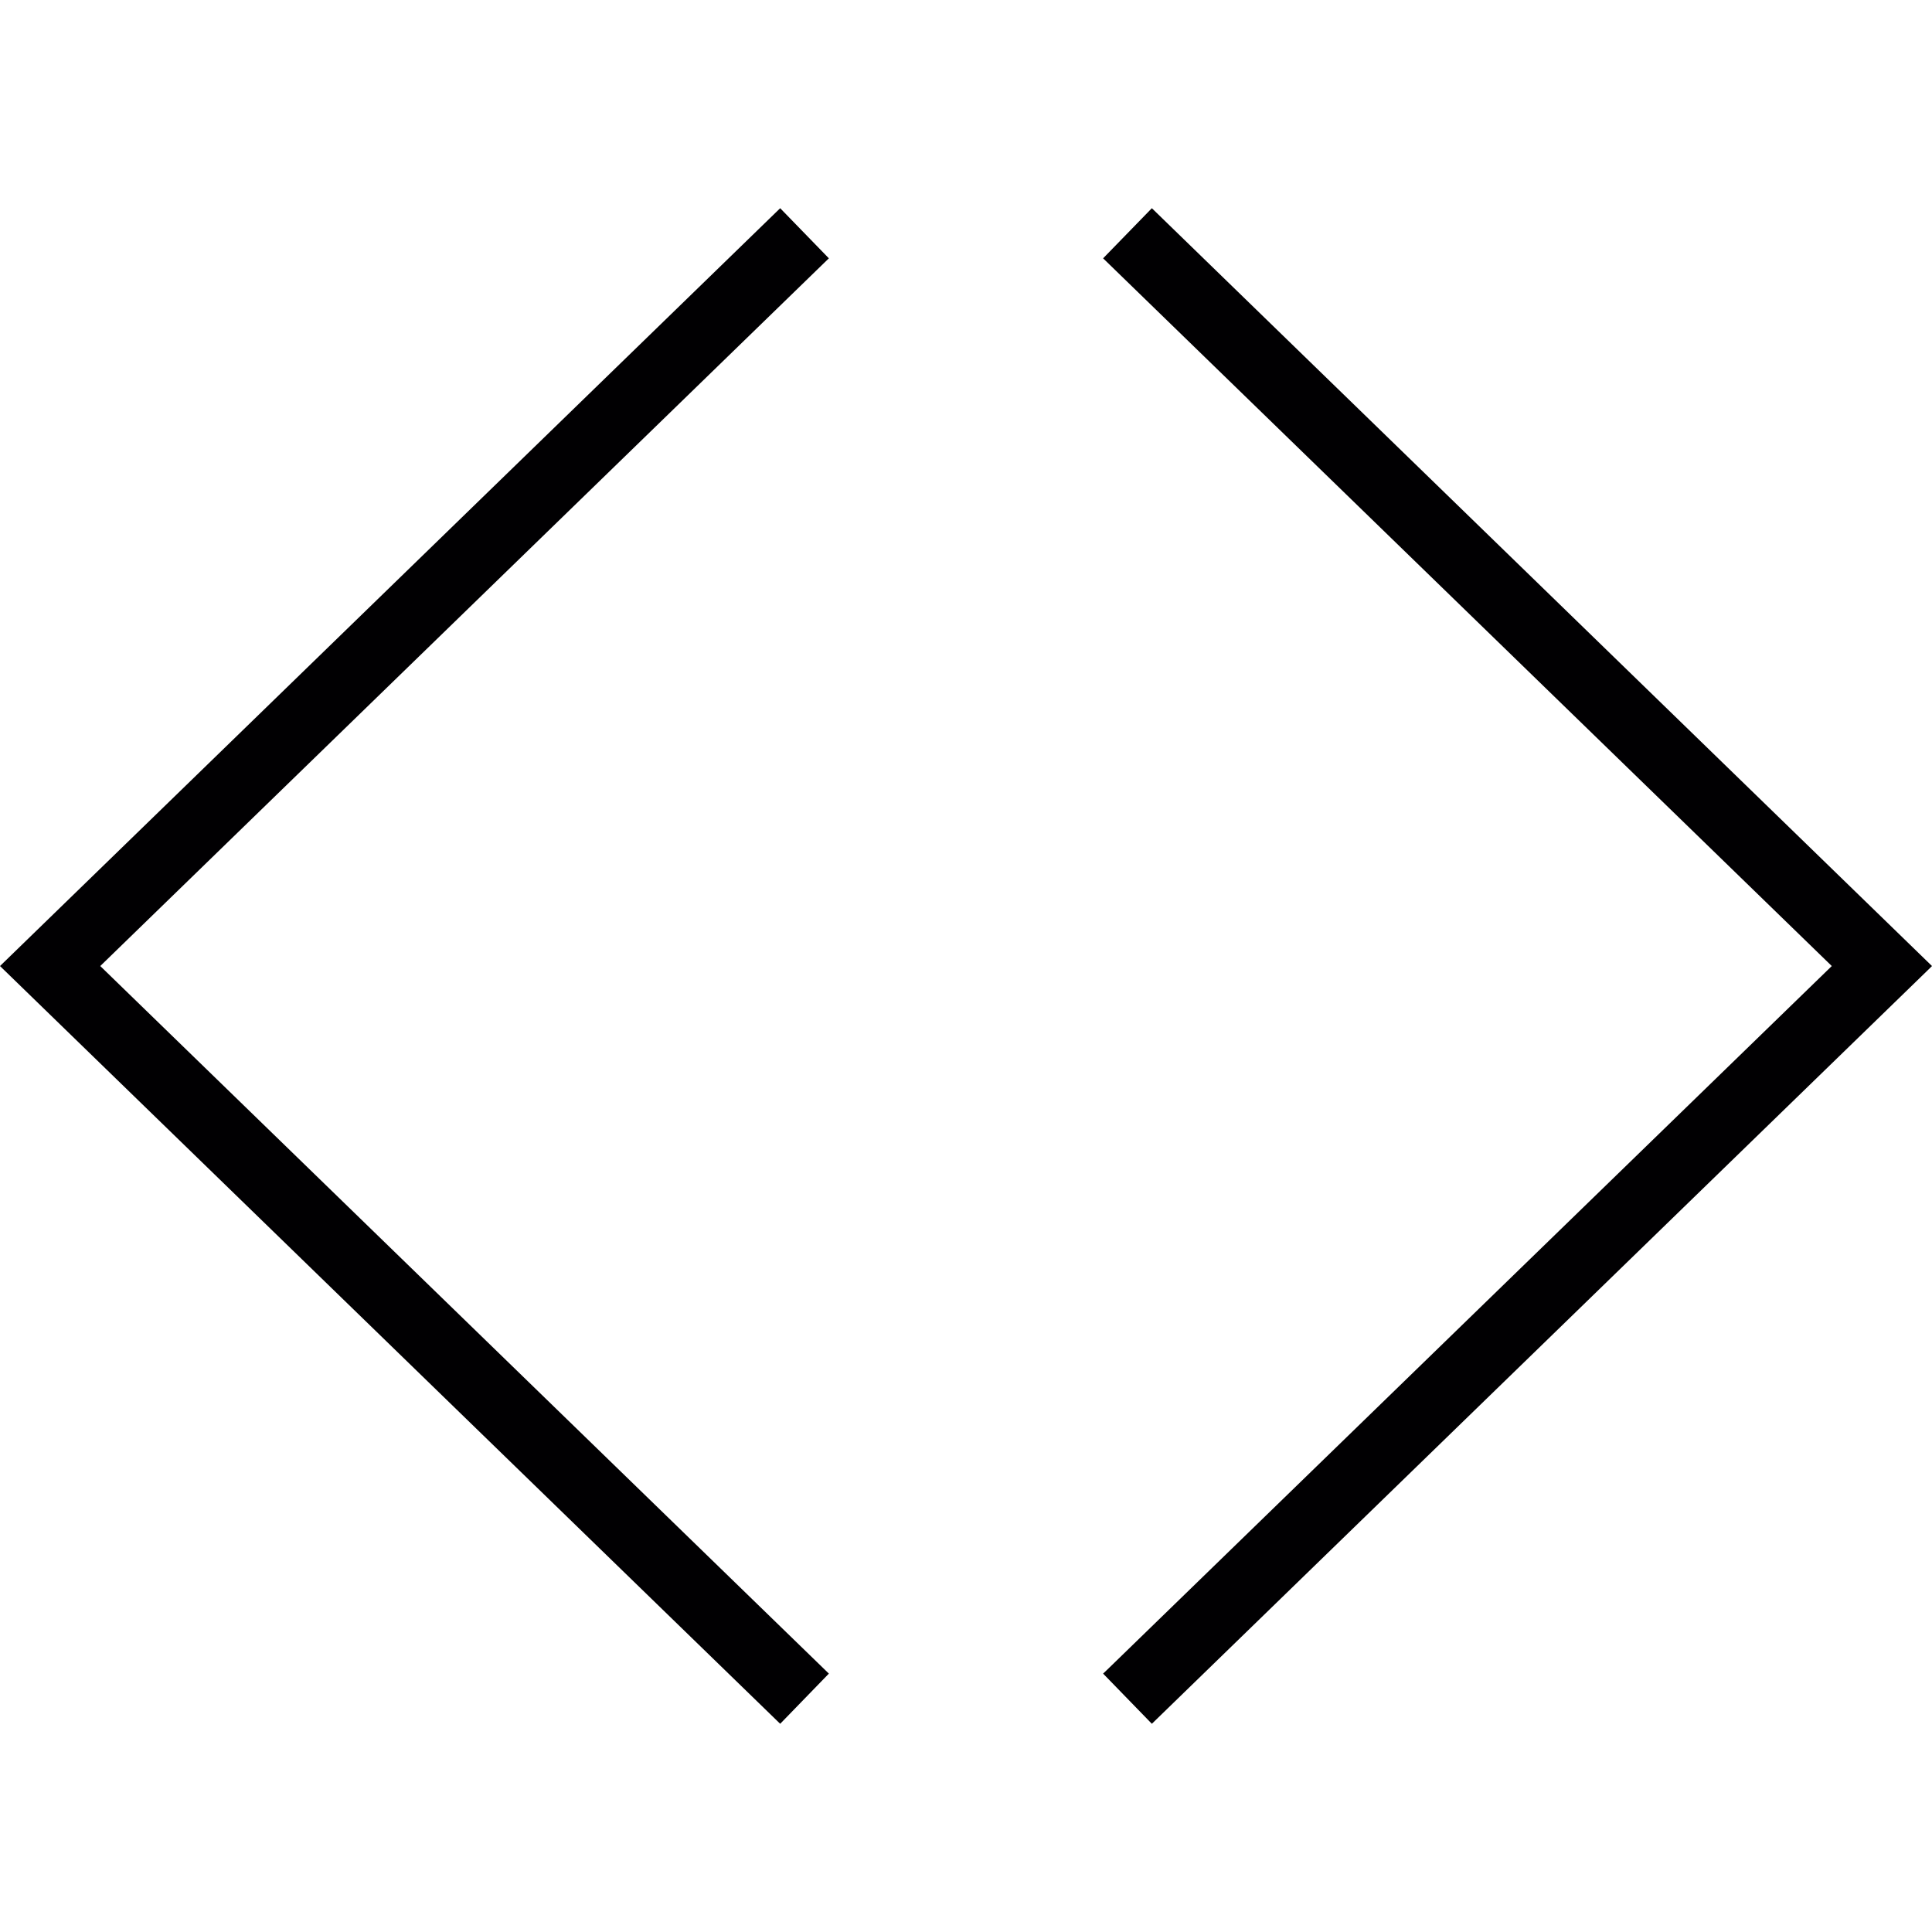
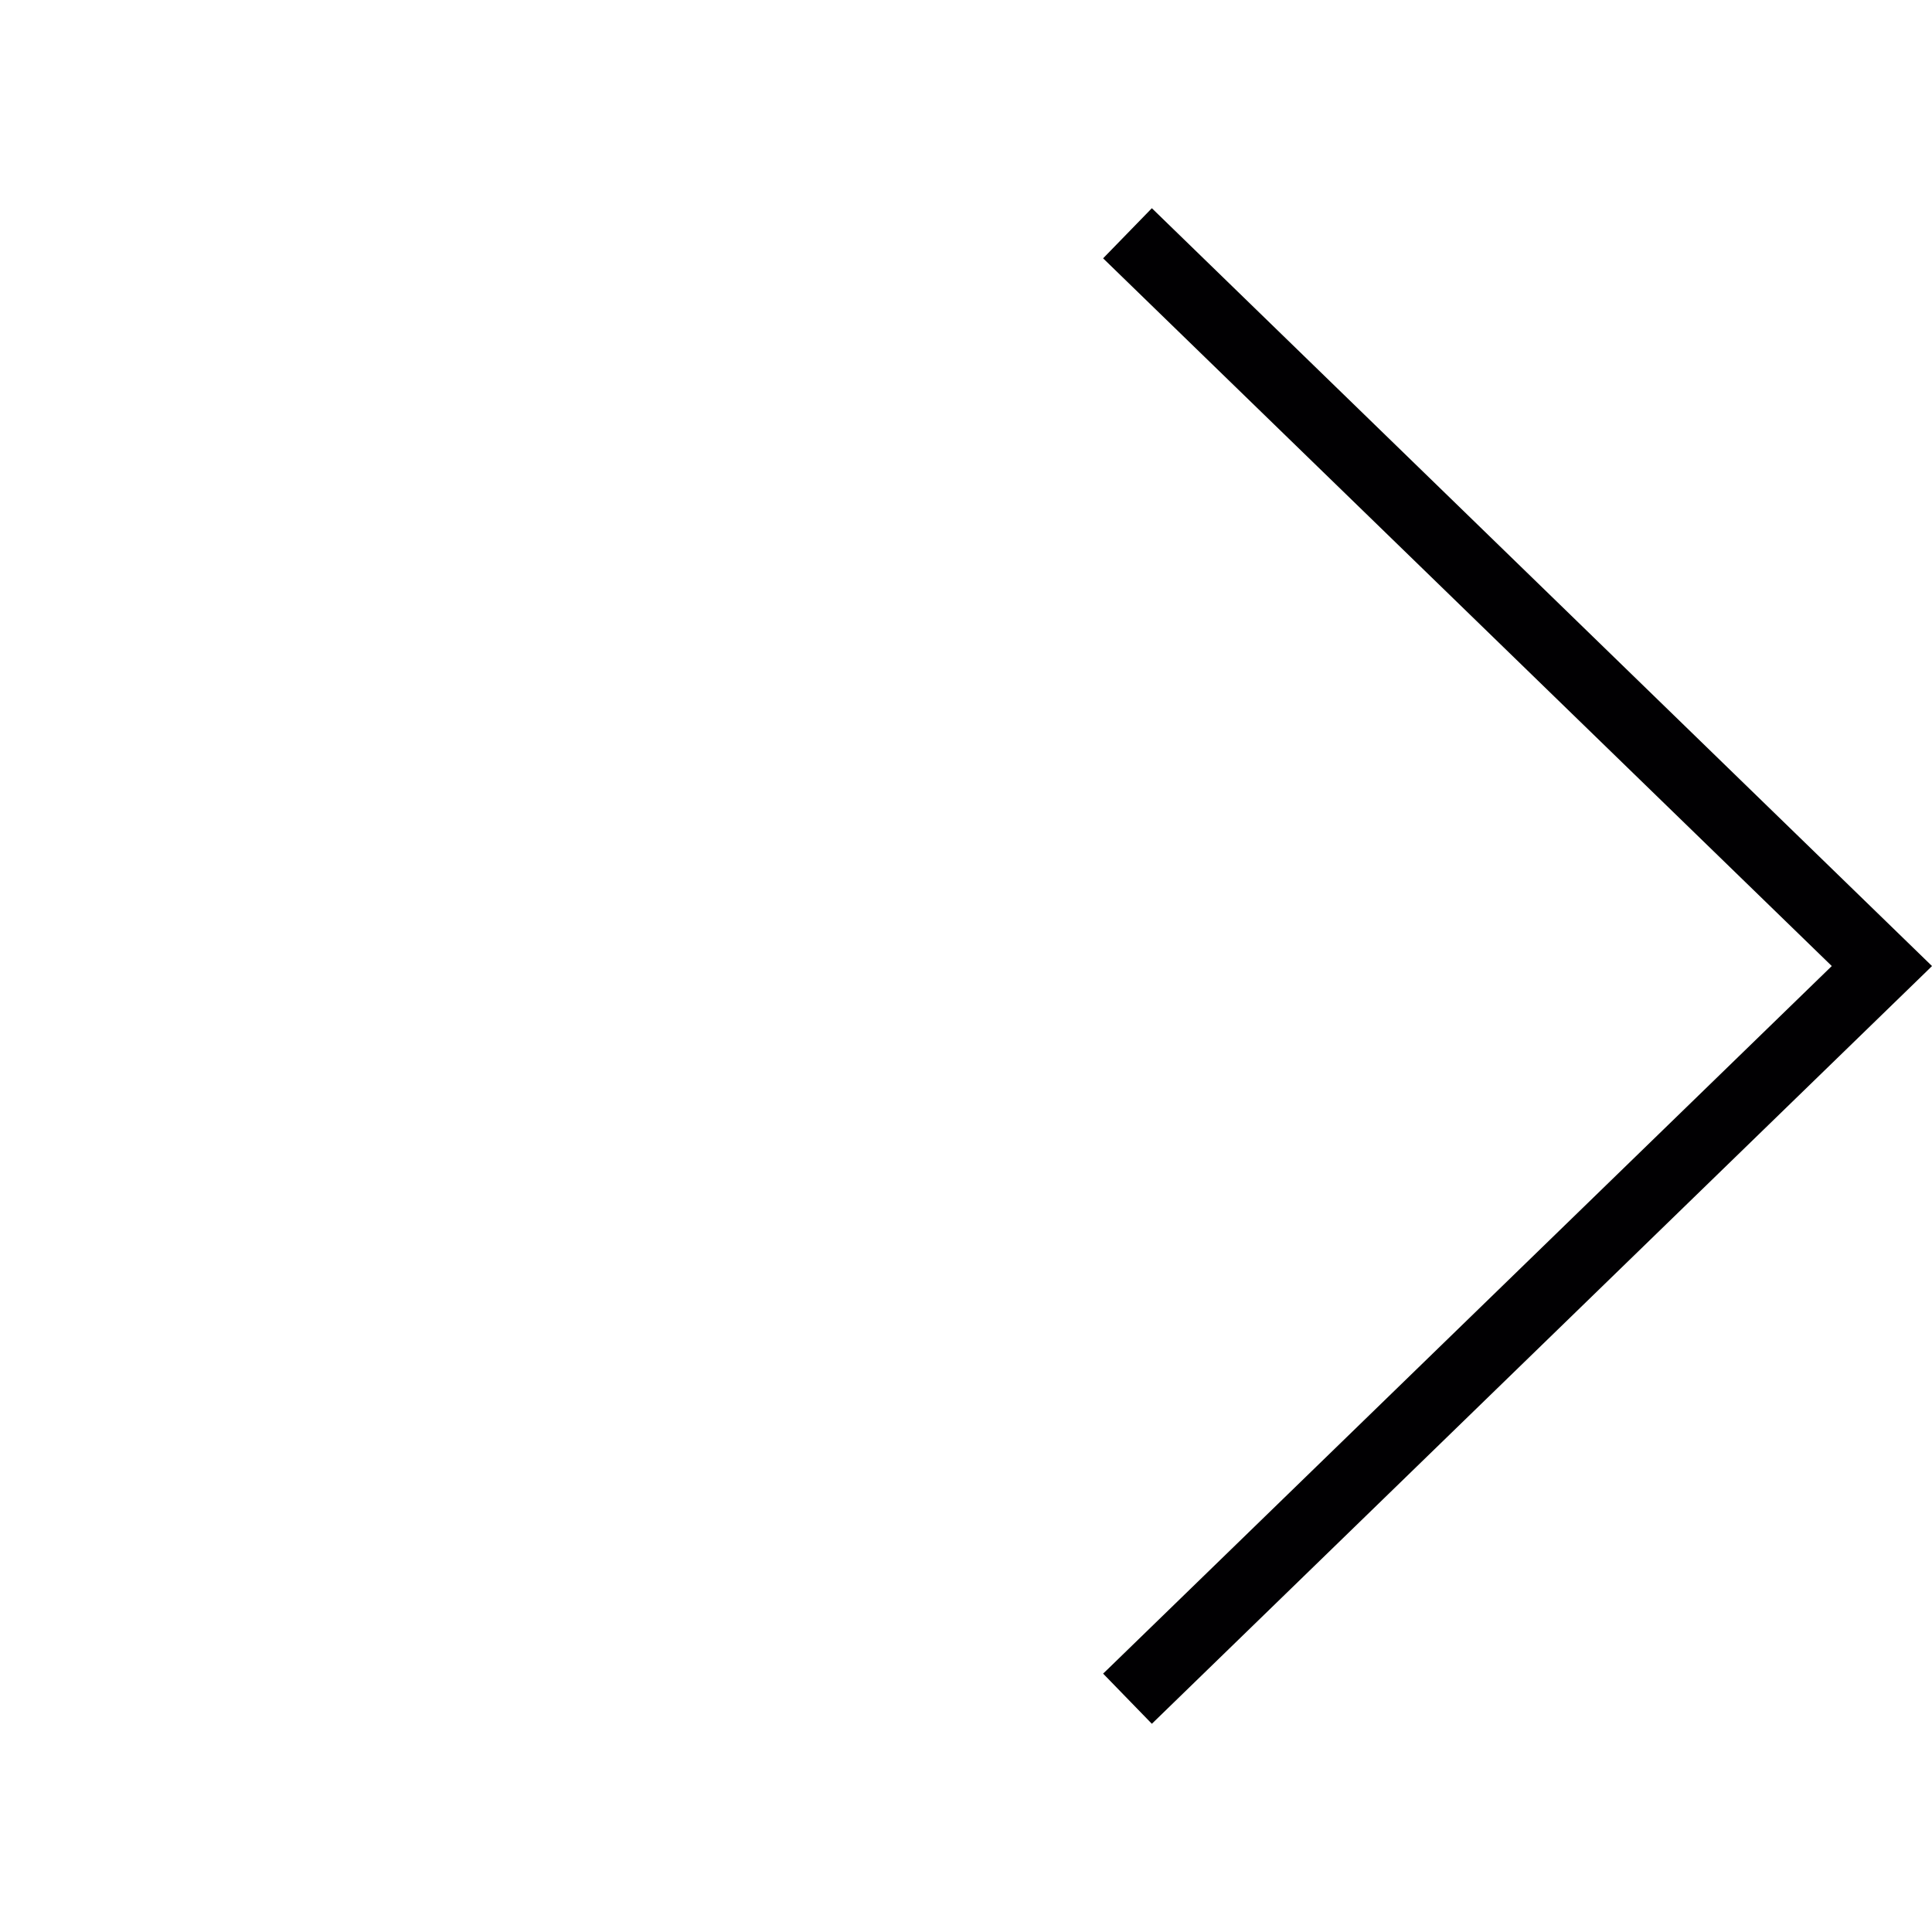
<svg xmlns="http://www.w3.org/2000/svg" height="800px" width="800px" version="1.1" id="Capa_1" viewBox="0 0 198.83 198.83" xml:space="preserve">
  <g>
    <g>
      <polygon style="fill:#010002;" points="118.542,21.428 113.525,26.585 188.516,99.419 113.99,171.794 113.525,172.238     118.542,177.402 198.358,99.884 198.83,99.419   " />
-       <polygon style="fill:#010002;" points="85.302,26.585 80.292,21.428 0.476,98.957 0,99.419 80.292,177.402 85.302,172.238     10.318,99.419 84.837,27.036   " />
    </g>
  </g>
</svg>